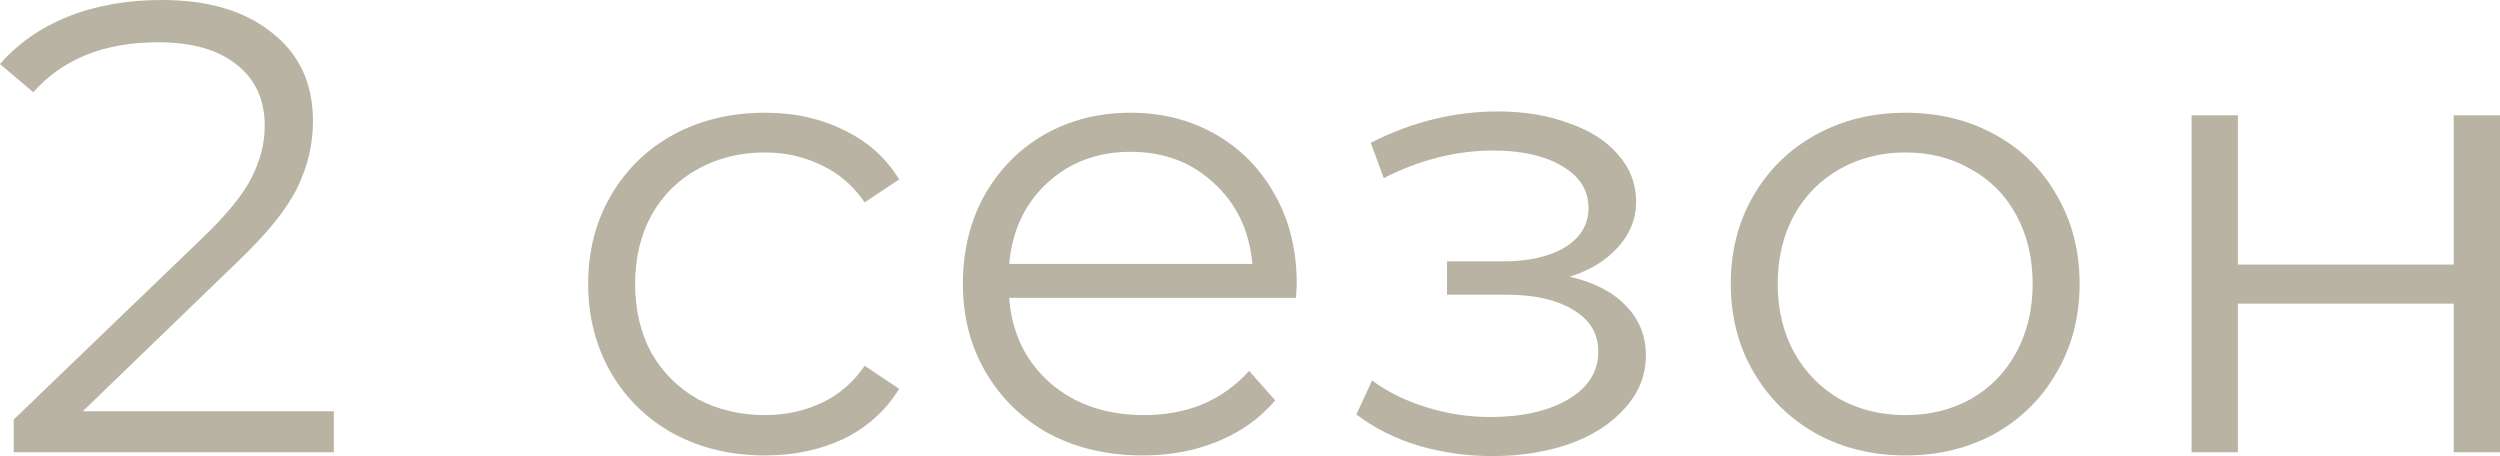
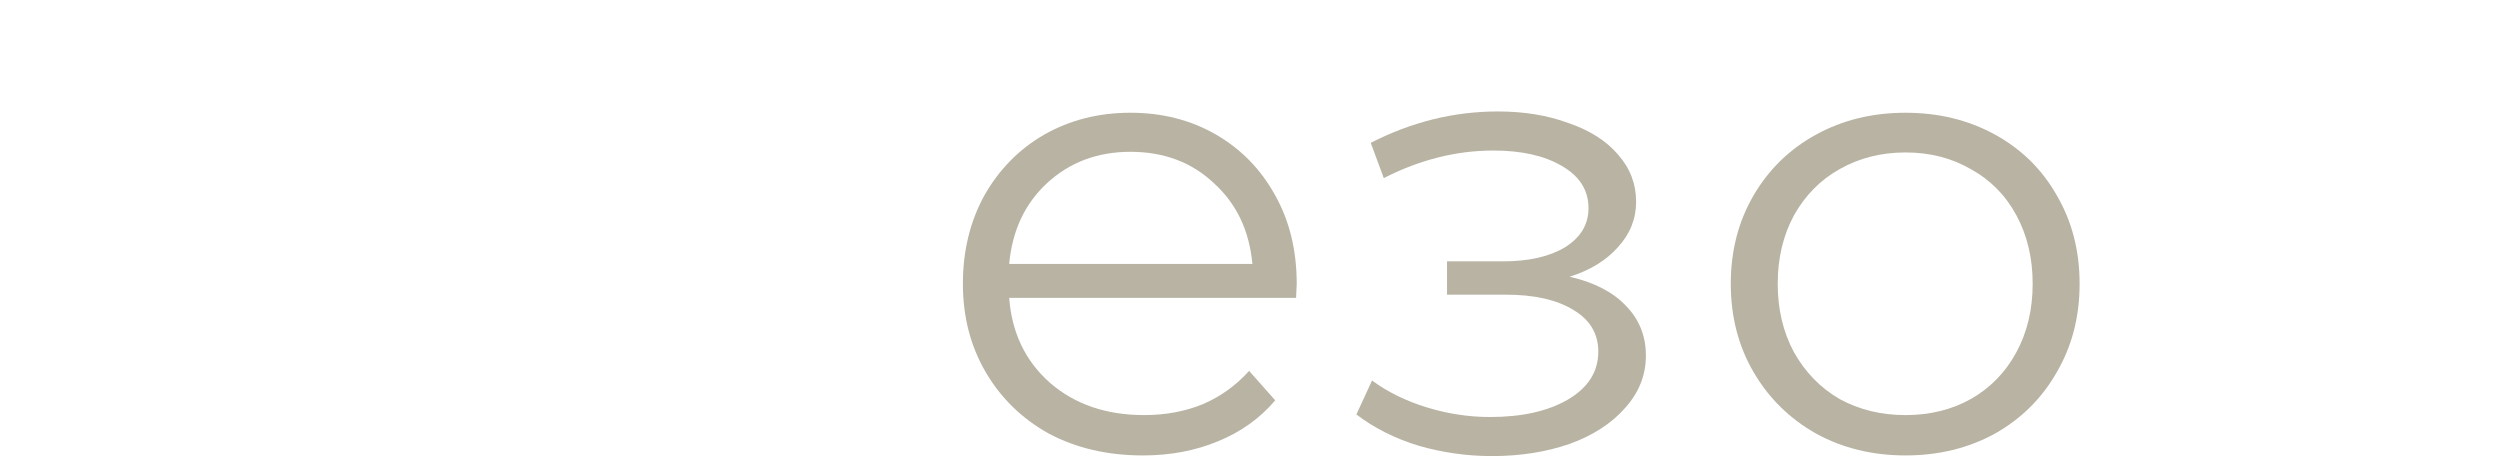
<svg xmlns="http://www.w3.org/2000/svg" width="148" height="27" viewBox="0 0 148 27" fill="none">
-   <path d="M19.763 24.346V26.773H0.811V24.838L12.043 14.031C13.459 12.666 14.411 11.49 14.9 10.504C15.414 9.493 15.672 8.482 15.672 7.471C15.672 5.903 15.118 4.69 14.012 3.83C12.931 2.945 11.374 2.503 9.341 2.503C6.176 2.503 3.718 3.489 1.969 5.461L0 3.792C1.055 2.579 2.393 1.643 4.014 0.986C5.661 0.329 7.514 0 9.573 0C12.326 0 14.501 0.645 16.096 1.934C17.717 3.198 18.528 4.942 18.528 7.167C18.528 8.532 18.219 9.847 17.602 11.111C16.984 12.375 15.813 13.829 14.089 15.472L4.902 24.346H19.763Z" fill="#B8B3A3" />
-   <path d="M45.281 26.962C43.273 26.962 41.472 26.532 39.877 25.673C38.307 24.813 37.072 23.612 36.171 22.07C35.27 20.503 34.82 18.746 34.82 16.799C34.82 14.852 35.27 13.108 36.171 11.566C37.072 10.024 38.307 8.823 39.877 7.963C41.472 7.104 43.273 6.674 45.281 6.674C47.031 6.674 48.587 7.015 49.951 7.698C51.341 8.355 52.435 9.329 53.232 10.618L51.187 11.983C50.517 10.997 49.668 10.264 48.639 9.784C47.61 9.278 46.49 9.025 45.281 9.025C43.814 9.025 42.489 9.354 41.305 10.011C40.147 10.643 39.233 11.553 38.564 12.742C37.921 13.93 37.599 15.282 37.599 16.799C37.599 18.341 37.921 19.706 38.564 20.895C39.233 22.058 40.147 22.968 41.305 23.625C42.489 24.257 43.814 24.573 45.281 24.573C46.49 24.573 47.61 24.333 48.639 23.852C49.668 23.372 50.517 22.639 51.187 21.653L53.232 23.018C52.435 24.308 51.341 25.294 49.951 25.976C48.562 26.633 47.005 26.962 45.281 26.962Z" fill="#B8B3A3" />
  <path d="M76.728 17.633H59.744C59.898 19.706 60.709 21.388 62.175 22.677C63.642 23.941 65.495 24.573 67.734 24.573C68.995 24.573 70.153 24.358 71.208 23.928C72.263 23.473 73.176 22.816 73.948 21.956L75.492 23.701C74.592 24.763 73.46 25.572 72.096 26.128C70.757 26.684 69.278 26.962 67.657 26.962C65.572 26.962 63.719 26.532 62.098 25.673C60.503 24.788 59.255 23.574 58.354 22.032C57.453 20.49 57.003 18.746 57.003 16.799C57.003 14.852 57.428 13.108 58.277 11.566C59.152 10.024 60.336 8.823 61.828 7.963C63.346 7.104 65.045 6.674 66.923 6.674C68.802 6.674 70.487 7.104 71.98 7.963C73.472 8.823 74.643 10.024 75.492 11.566C76.342 13.083 76.766 14.827 76.766 16.799L76.728 17.633ZM66.923 8.987C64.968 8.987 63.321 9.607 61.982 10.845C60.67 12.059 59.924 13.652 59.744 15.624H74.141C73.961 13.652 73.202 12.059 71.864 10.845C70.552 9.607 68.905 8.987 66.923 8.987Z" fill="#B8B3A3" />
  <path d="M92.921 16.382C94.362 16.711 95.469 17.279 96.24 18.088C97.038 18.898 97.437 19.883 97.437 21.046C97.437 22.209 97.025 23.246 96.202 24.156C95.404 25.066 94.311 25.774 92.921 26.279C91.531 26.76 90 27 88.328 27C86.861 27 85.42 26.798 84.004 26.393C82.589 25.963 81.354 25.344 80.299 24.535L81.225 22.525C82.151 23.208 83.232 23.739 84.468 24.118C85.703 24.497 86.951 24.687 88.212 24.687C90.09 24.687 91.621 24.346 92.805 23.663C94.015 22.955 94.619 22.007 94.619 20.819C94.619 19.757 94.13 18.935 93.153 18.354C92.175 17.747 90.837 17.444 89.138 17.444H85.664V15.472H88.984C90.502 15.472 91.724 15.194 92.651 14.638C93.577 14.056 94.04 13.285 94.04 12.324C94.04 11.263 93.513 10.428 92.458 9.822C91.428 9.215 90.077 8.912 88.405 8.912C86.217 8.912 84.056 9.455 81.92 10.542L81.148 8.456C83.567 7.218 86.076 6.598 88.675 6.598C90.219 6.598 91.609 6.826 92.844 7.281C94.105 7.711 95.082 8.33 95.777 9.139C96.498 9.948 96.858 10.883 96.858 11.945C96.858 12.957 96.498 13.854 95.777 14.638C95.082 15.421 94.13 16.003 92.921 16.382Z" fill="#B8B3A3" />
  <path d="M112.807 26.962C110.851 26.962 109.088 26.532 107.519 25.673C105.949 24.788 104.714 23.574 103.813 22.032C102.912 20.49 102.462 18.746 102.462 16.799C102.462 14.852 102.912 13.108 103.813 11.566C104.714 10.024 105.949 8.823 107.519 7.963C109.088 7.104 110.851 6.674 112.807 6.674C114.763 6.674 116.525 7.104 118.095 7.963C119.665 8.823 120.887 10.024 121.762 11.566C122.663 13.108 123.113 14.852 123.113 16.799C123.113 18.746 122.663 20.49 121.762 22.032C120.887 23.574 119.665 24.788 118.095 25.673C116.525 26.532 114.763 26.962 112.807 26.962ZM112.807 24.573C114.248 24.573 115.535 24.257 116.667 23.625C117.825 22.968 118.725 22.045 119.369 20.857C120.012 19.669 120.334 18.316 120.334 16.799C120.334 15.282 120.012 13.93 119.369 12.742C118.725 11.553 117.825 10.643 116.667 10.011C115.535 9.354 114.248 9.025 112.807 9.025C111.366 9.025 110.066 9.354 108.908 10.011C107.776 10.643 106.875 11.553 106.206 12.742C105.563 13.93 105.241 15.282 105.241 16.799C105.241 18.316 105.563 19.669 106.206 20.857C106.875 22.045 107.776 22.968 108.908 23.625C110.066 24.257 111.366 24.573 112.807 24.573Z" fill="#B8B3A3" />
-   <path d="M129.742 6.826H132.483V15.662H145.259V6.826H148V26.773H145.259V17.975H132.483V26.773H129.742V6.826Z" fill="#B8B3A3" />
</svg>